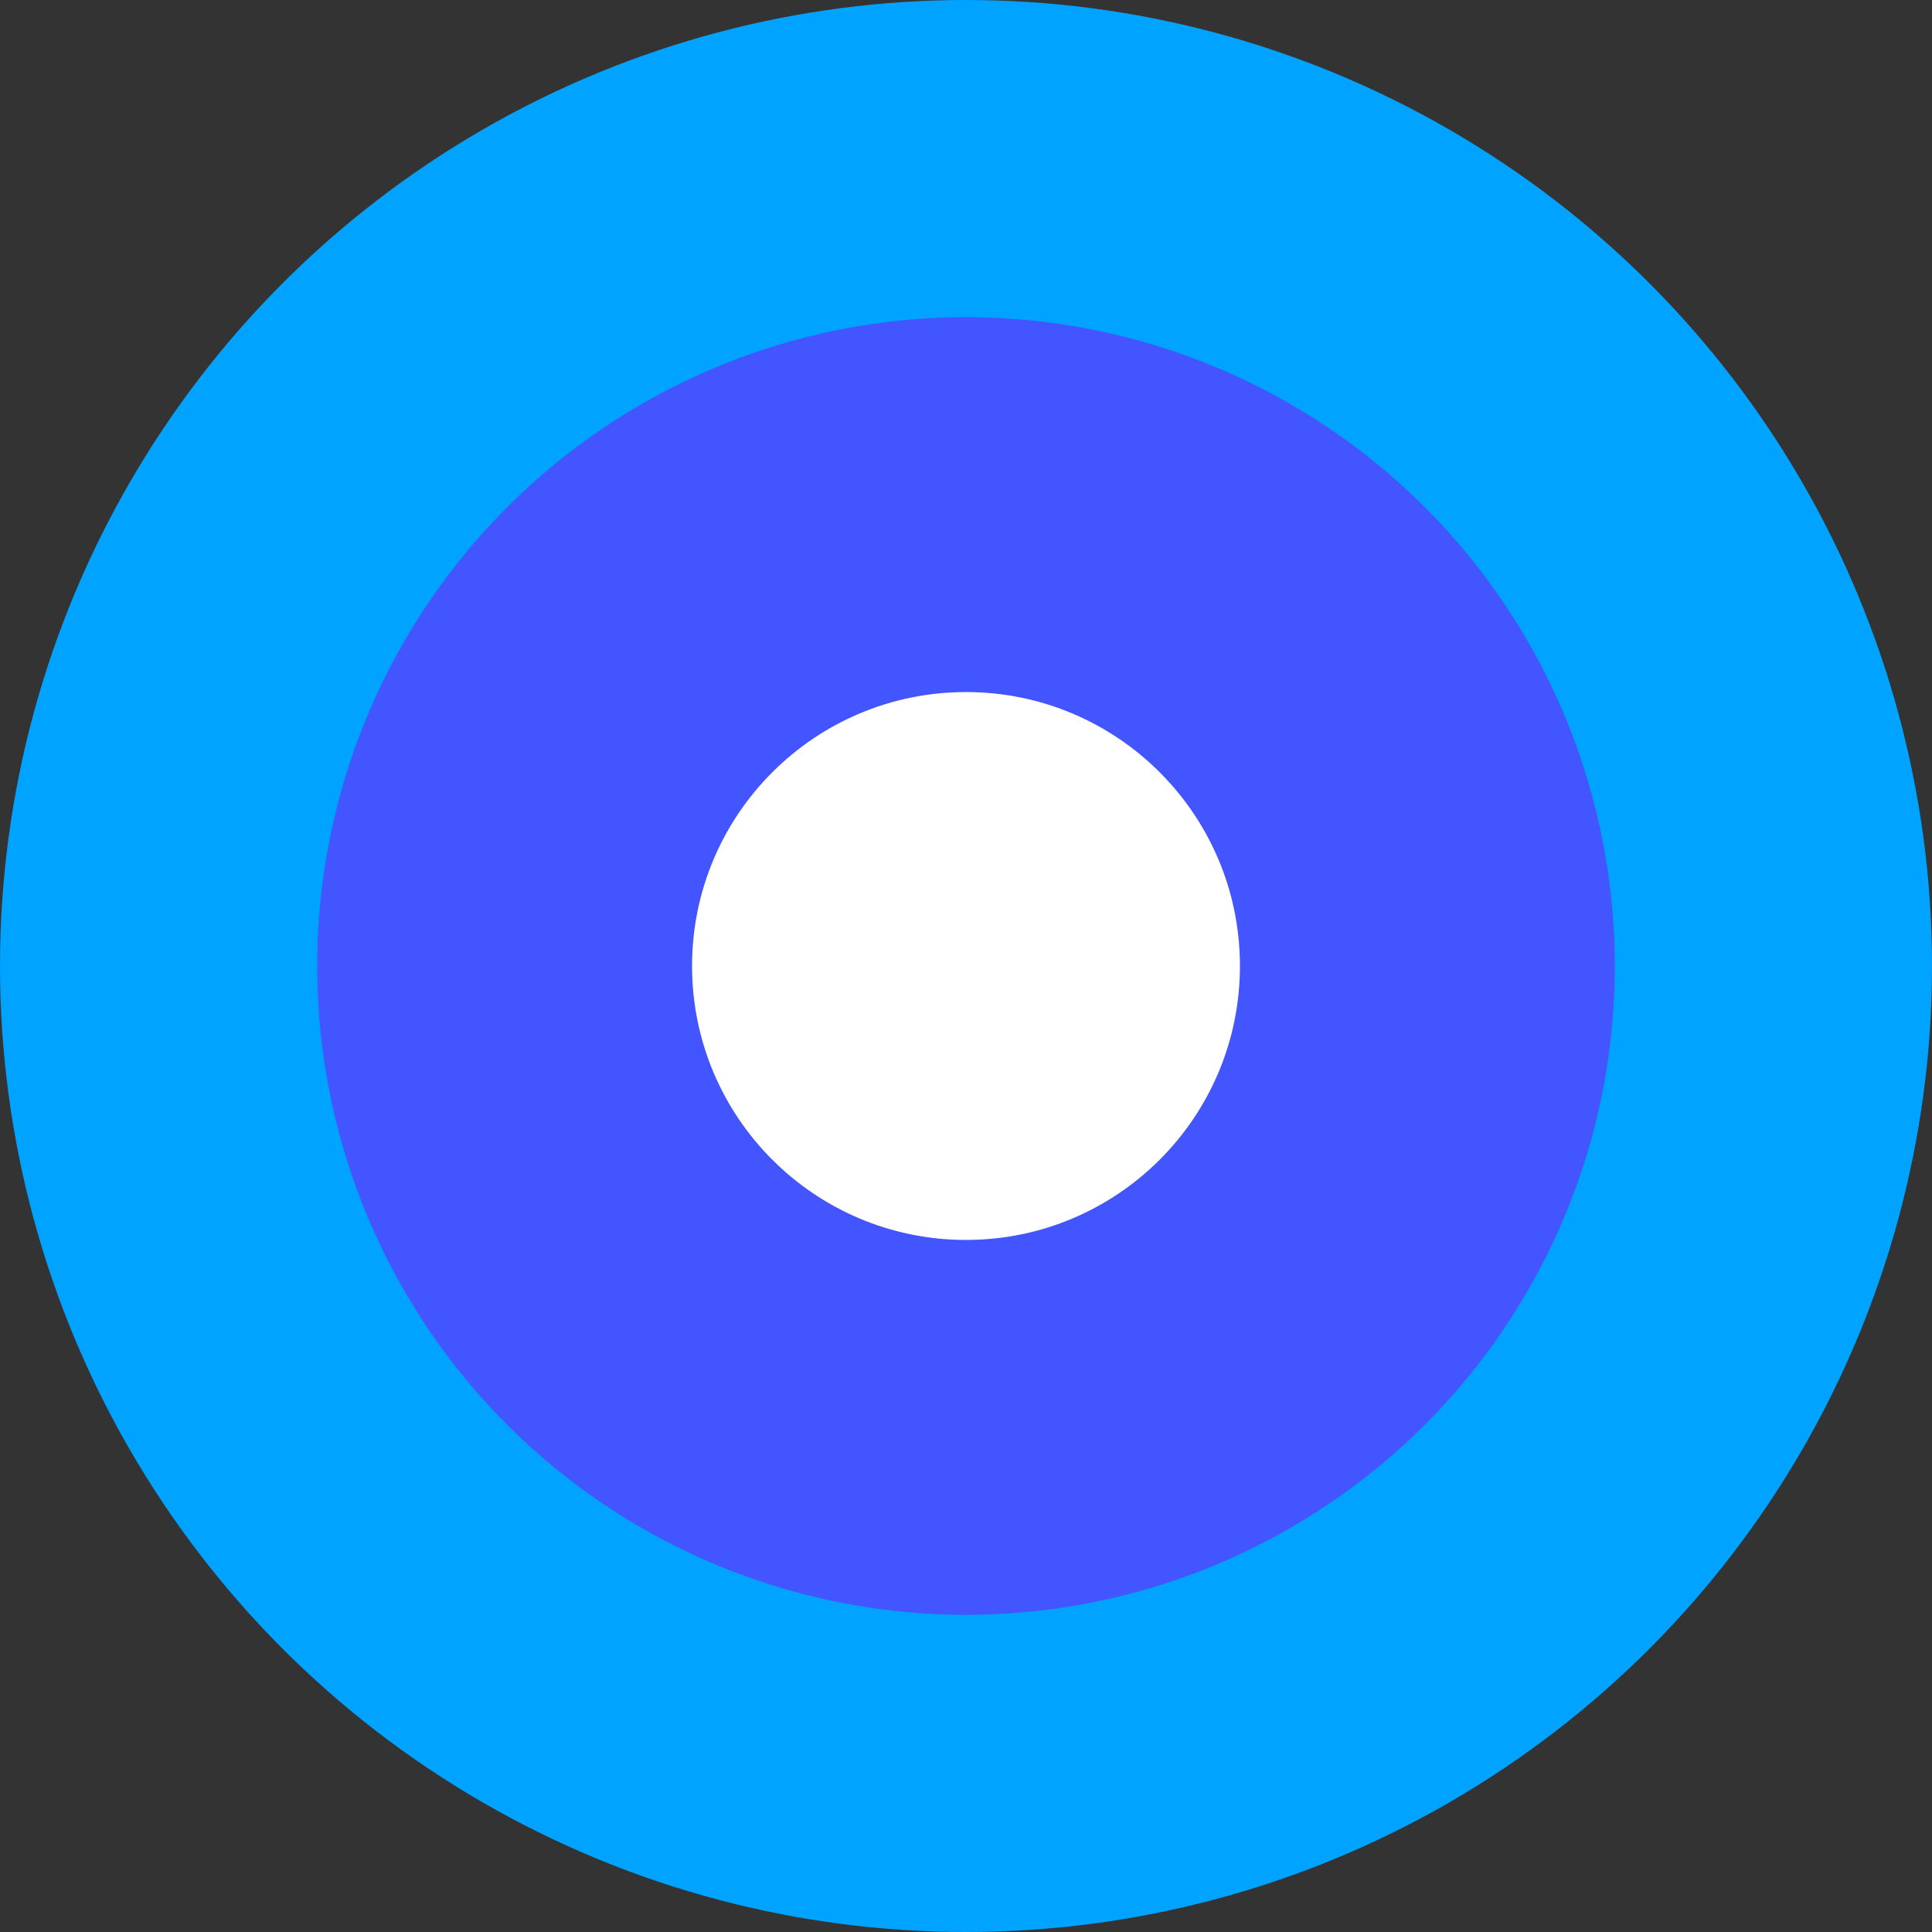
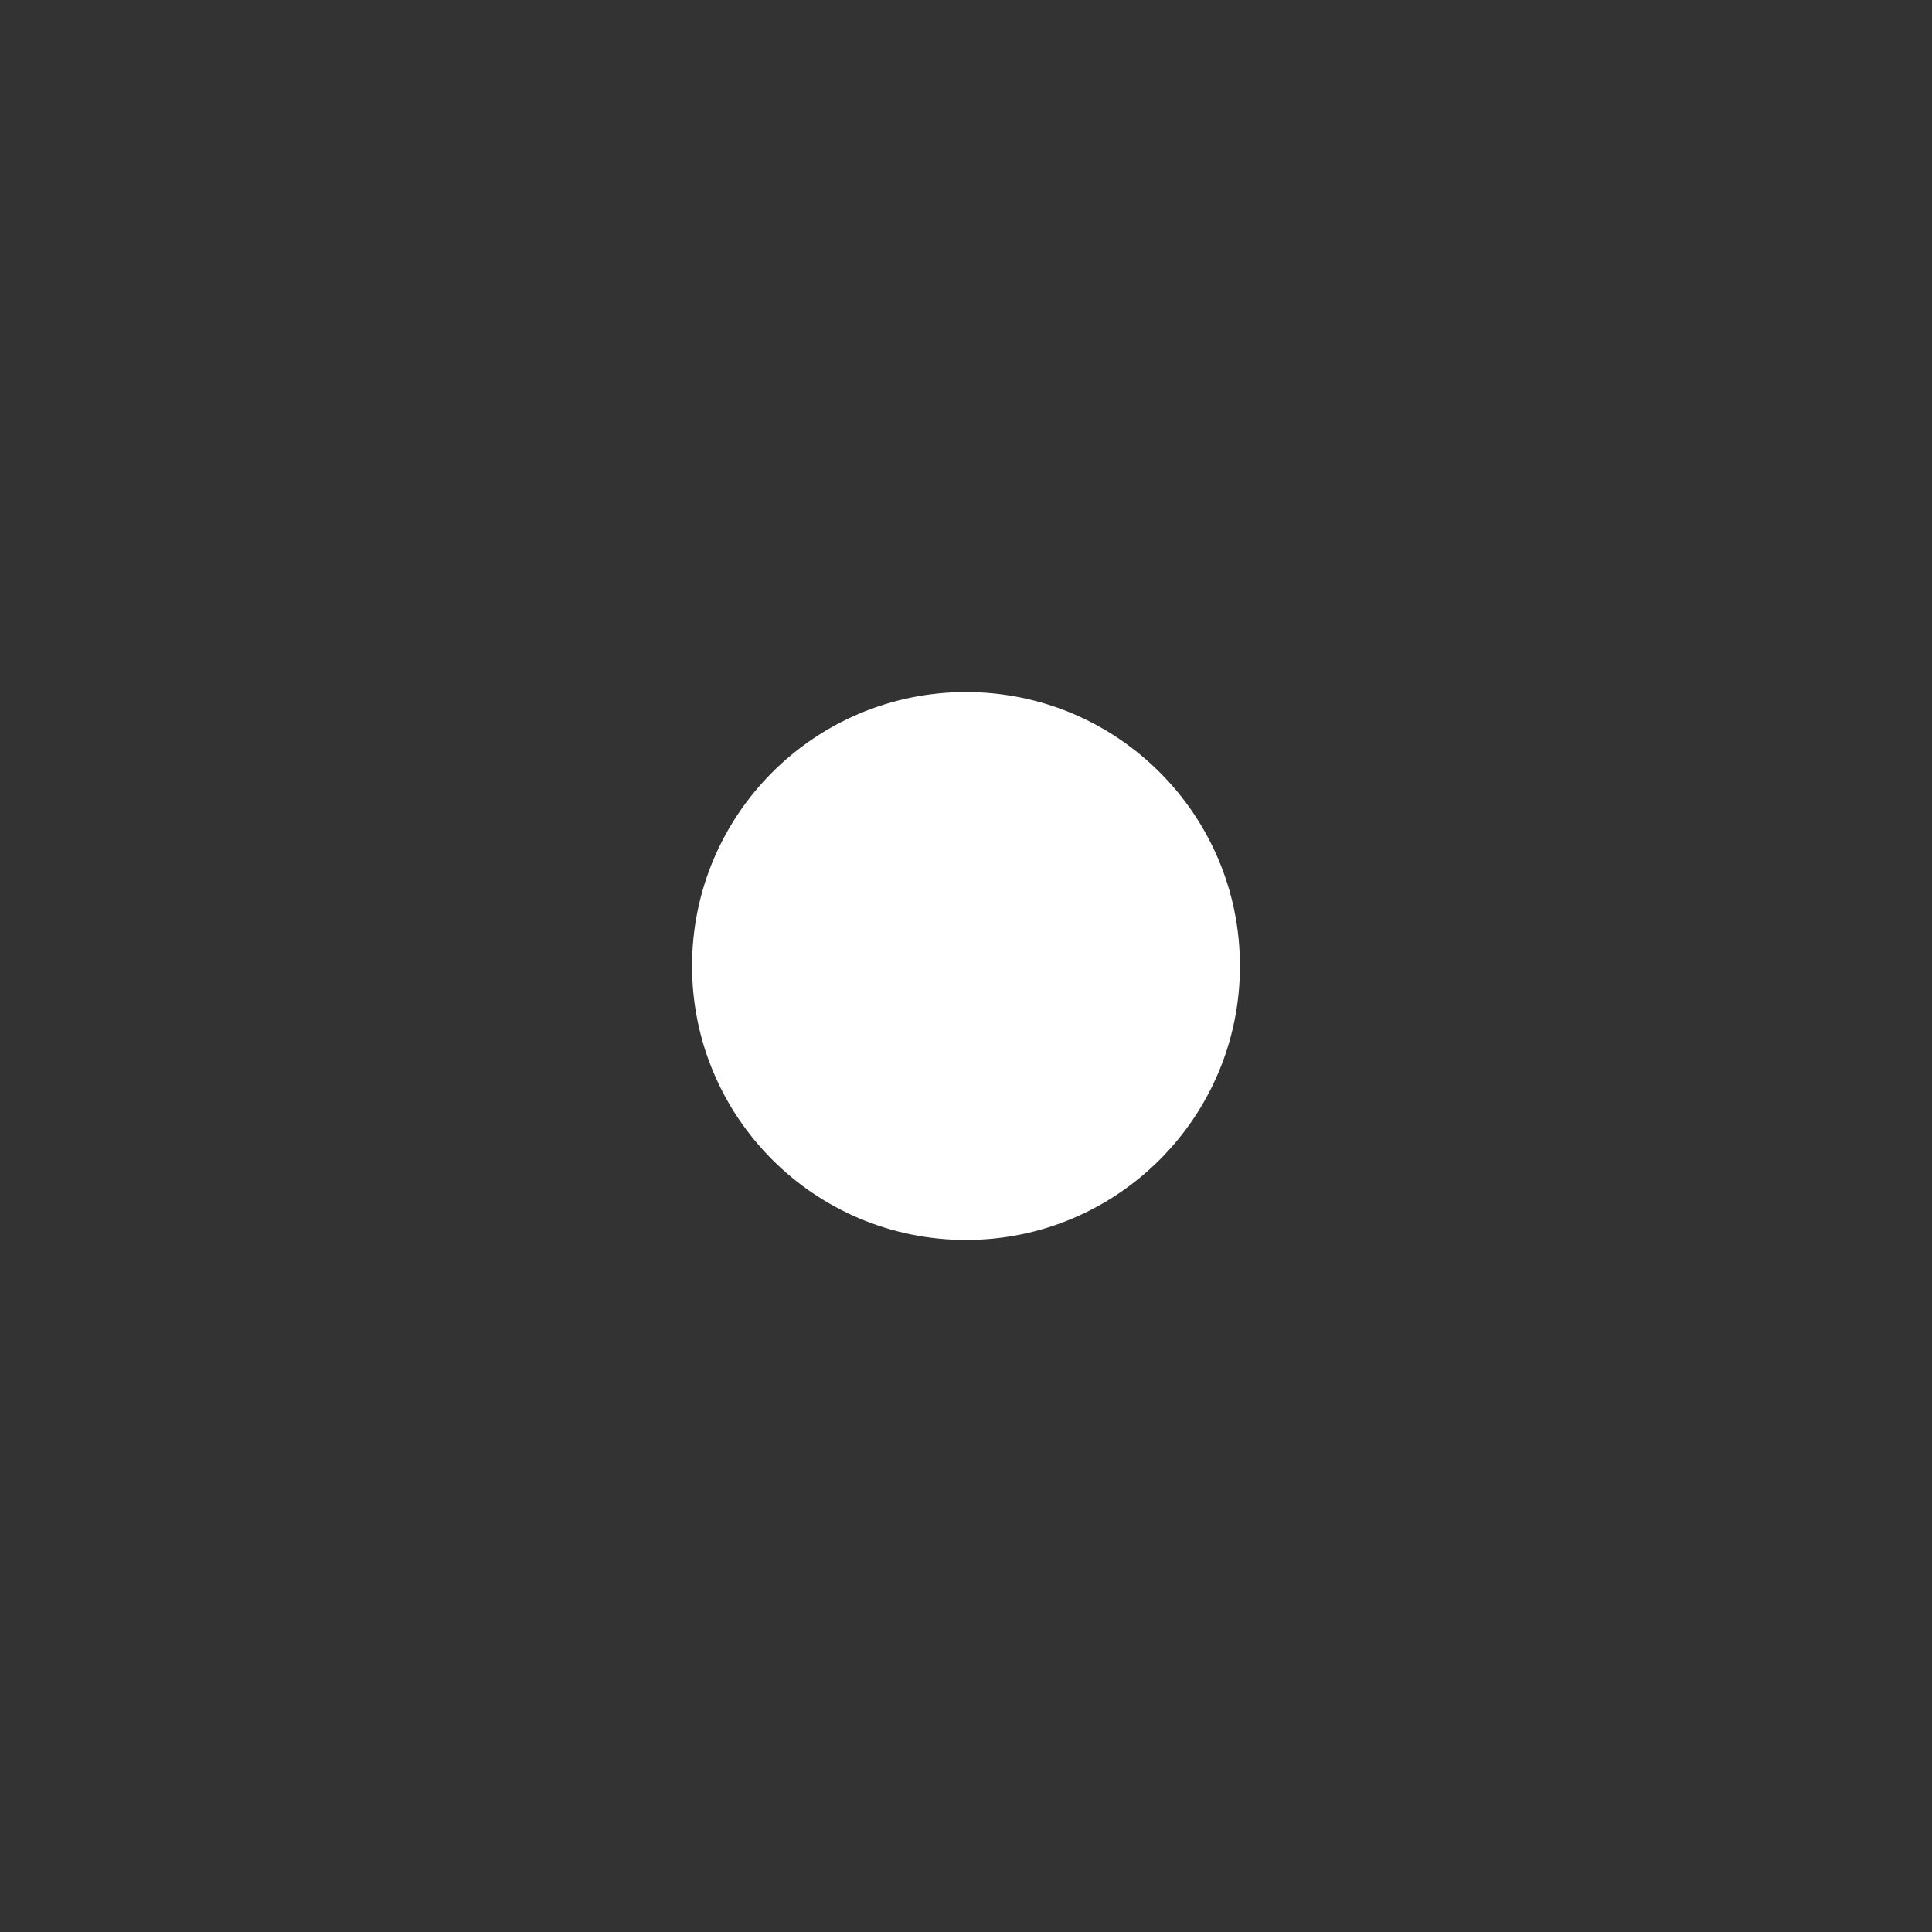
<svg xmlns="http://www.w3.org/2000/svg" width="67" height="67" viewBox="0 0 67 67" fill="none">
  <rect x="0" y="0" width="67" height="67" fill="#333333" stroke="none" />
-   <circle cx="33.5" cy="33.5" r="33.5" fill="#00A3FF" />
-   <circle cx="33.5" cy="33.5" r="22.5" fill="#4255FF" />
  <circle cx="33.5" cy="33.5" r="9.5" fill="white" />
</svg>